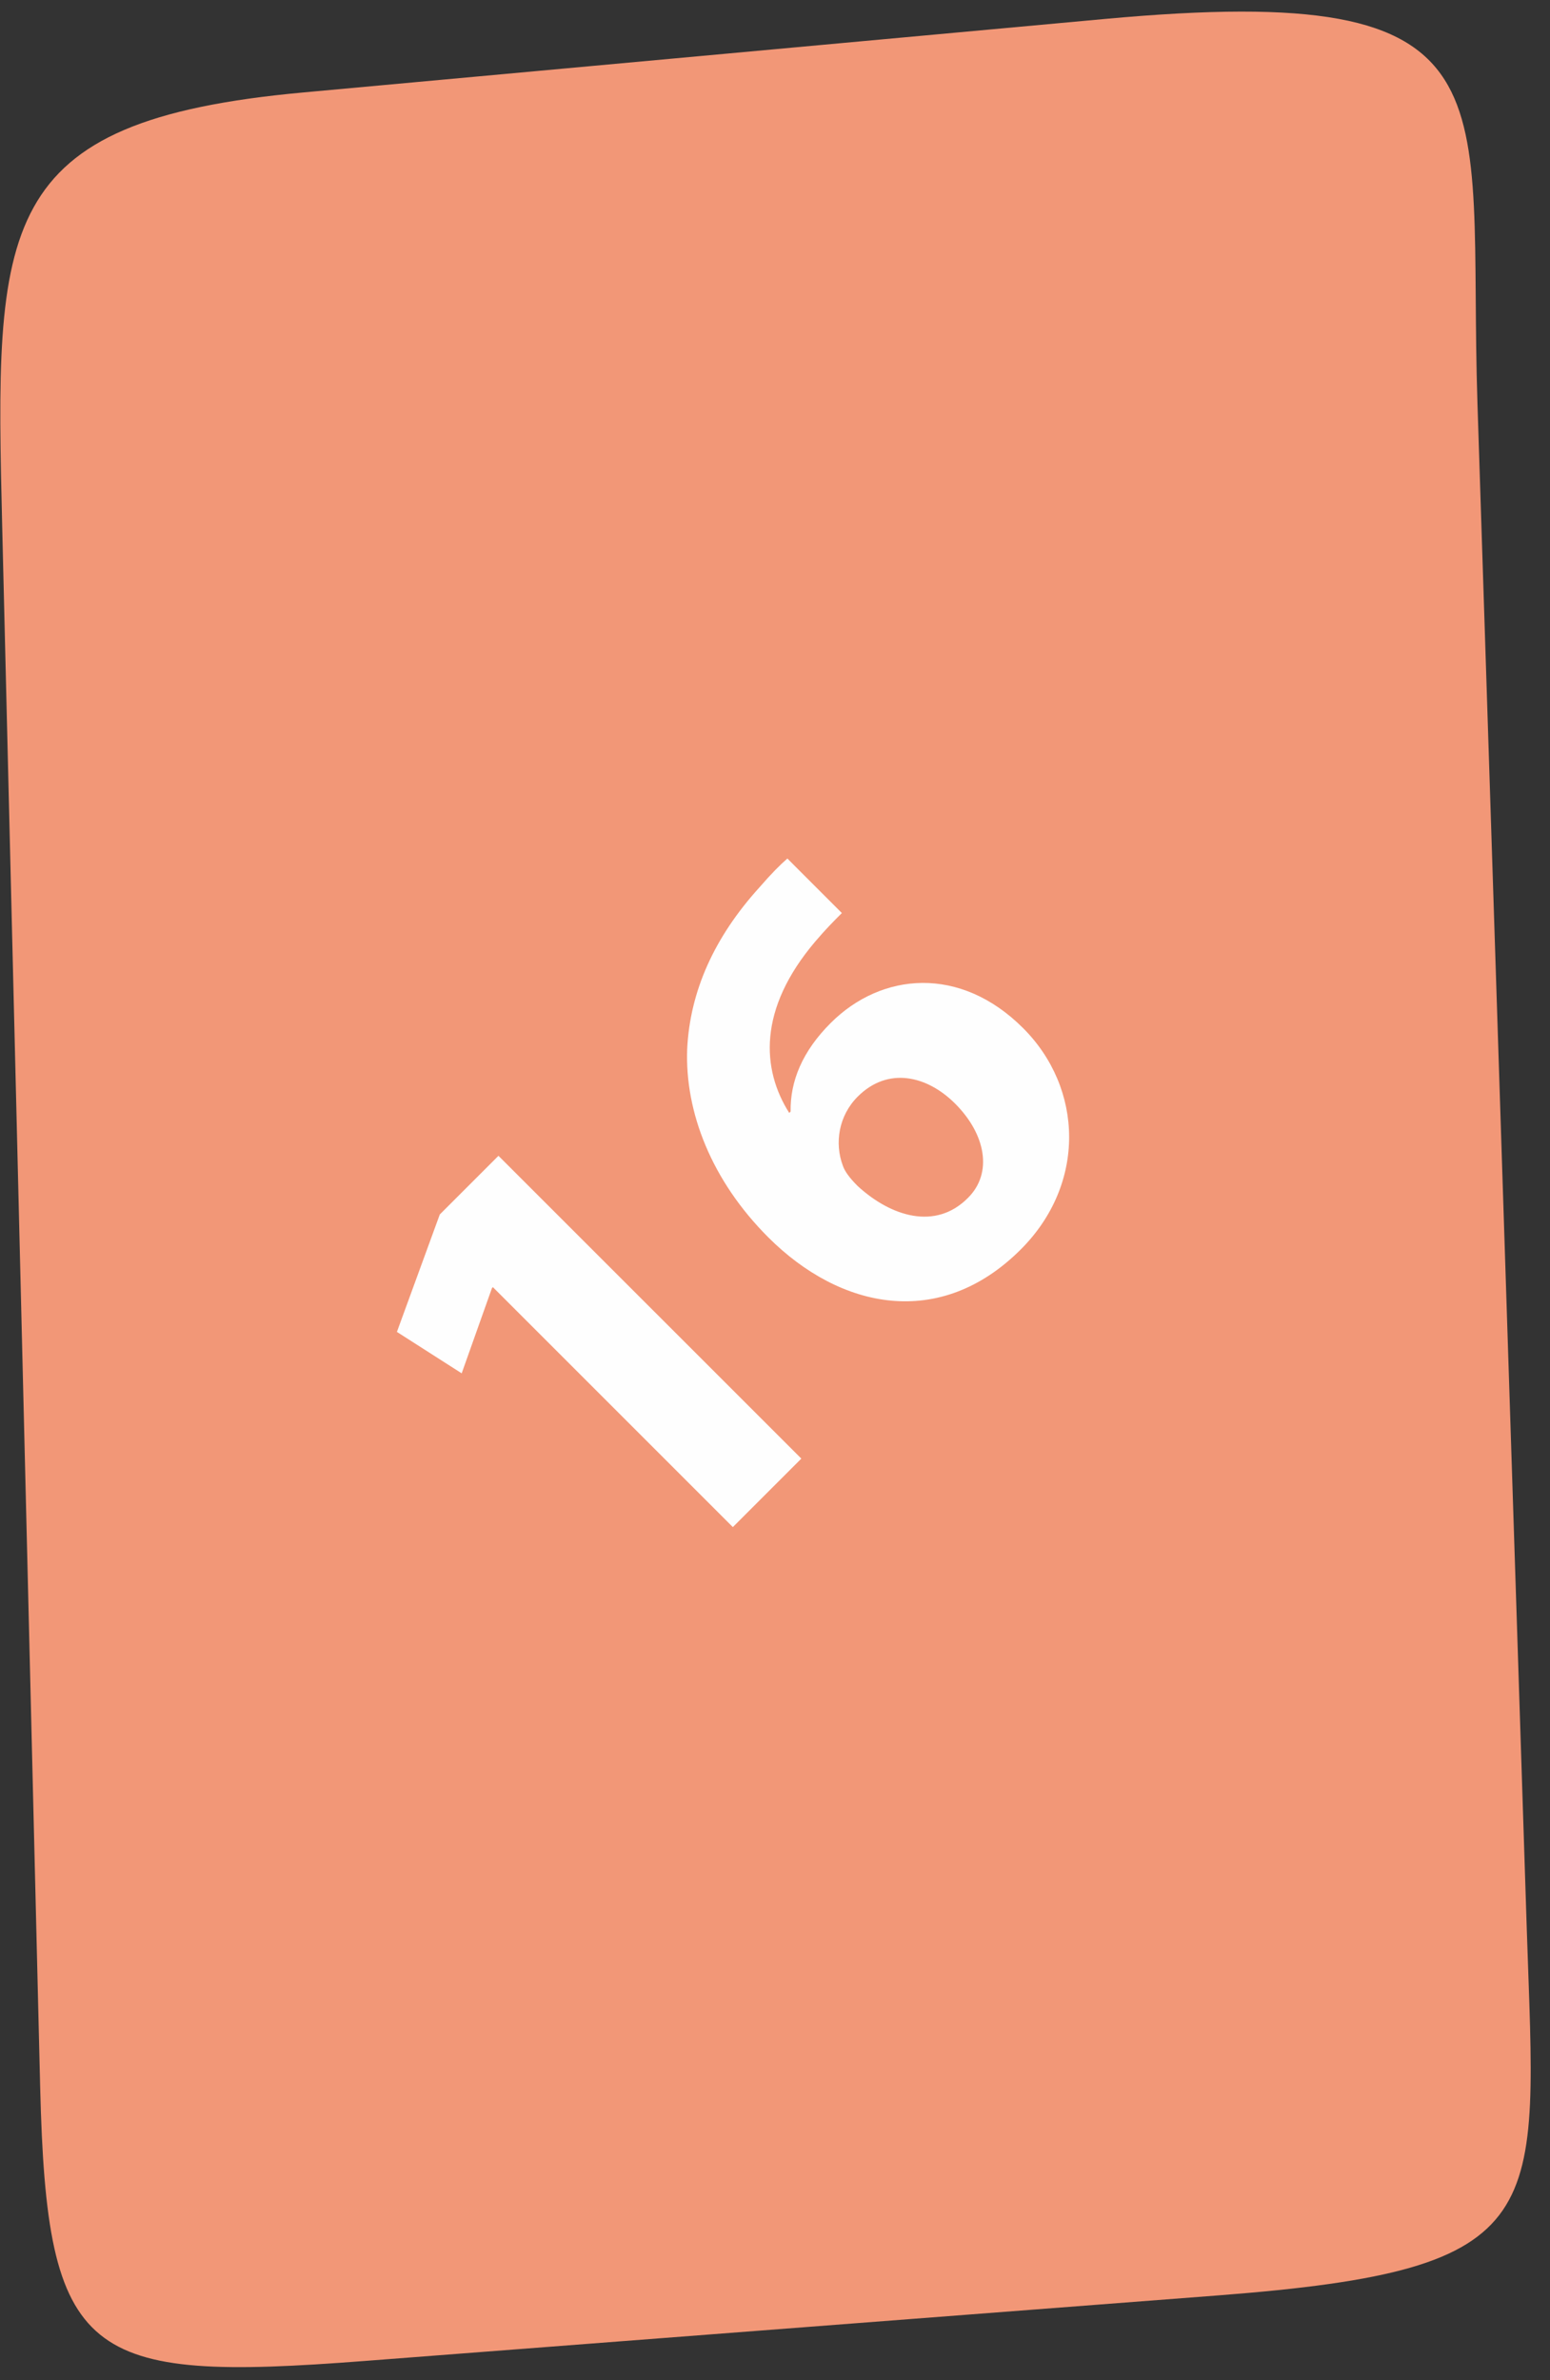
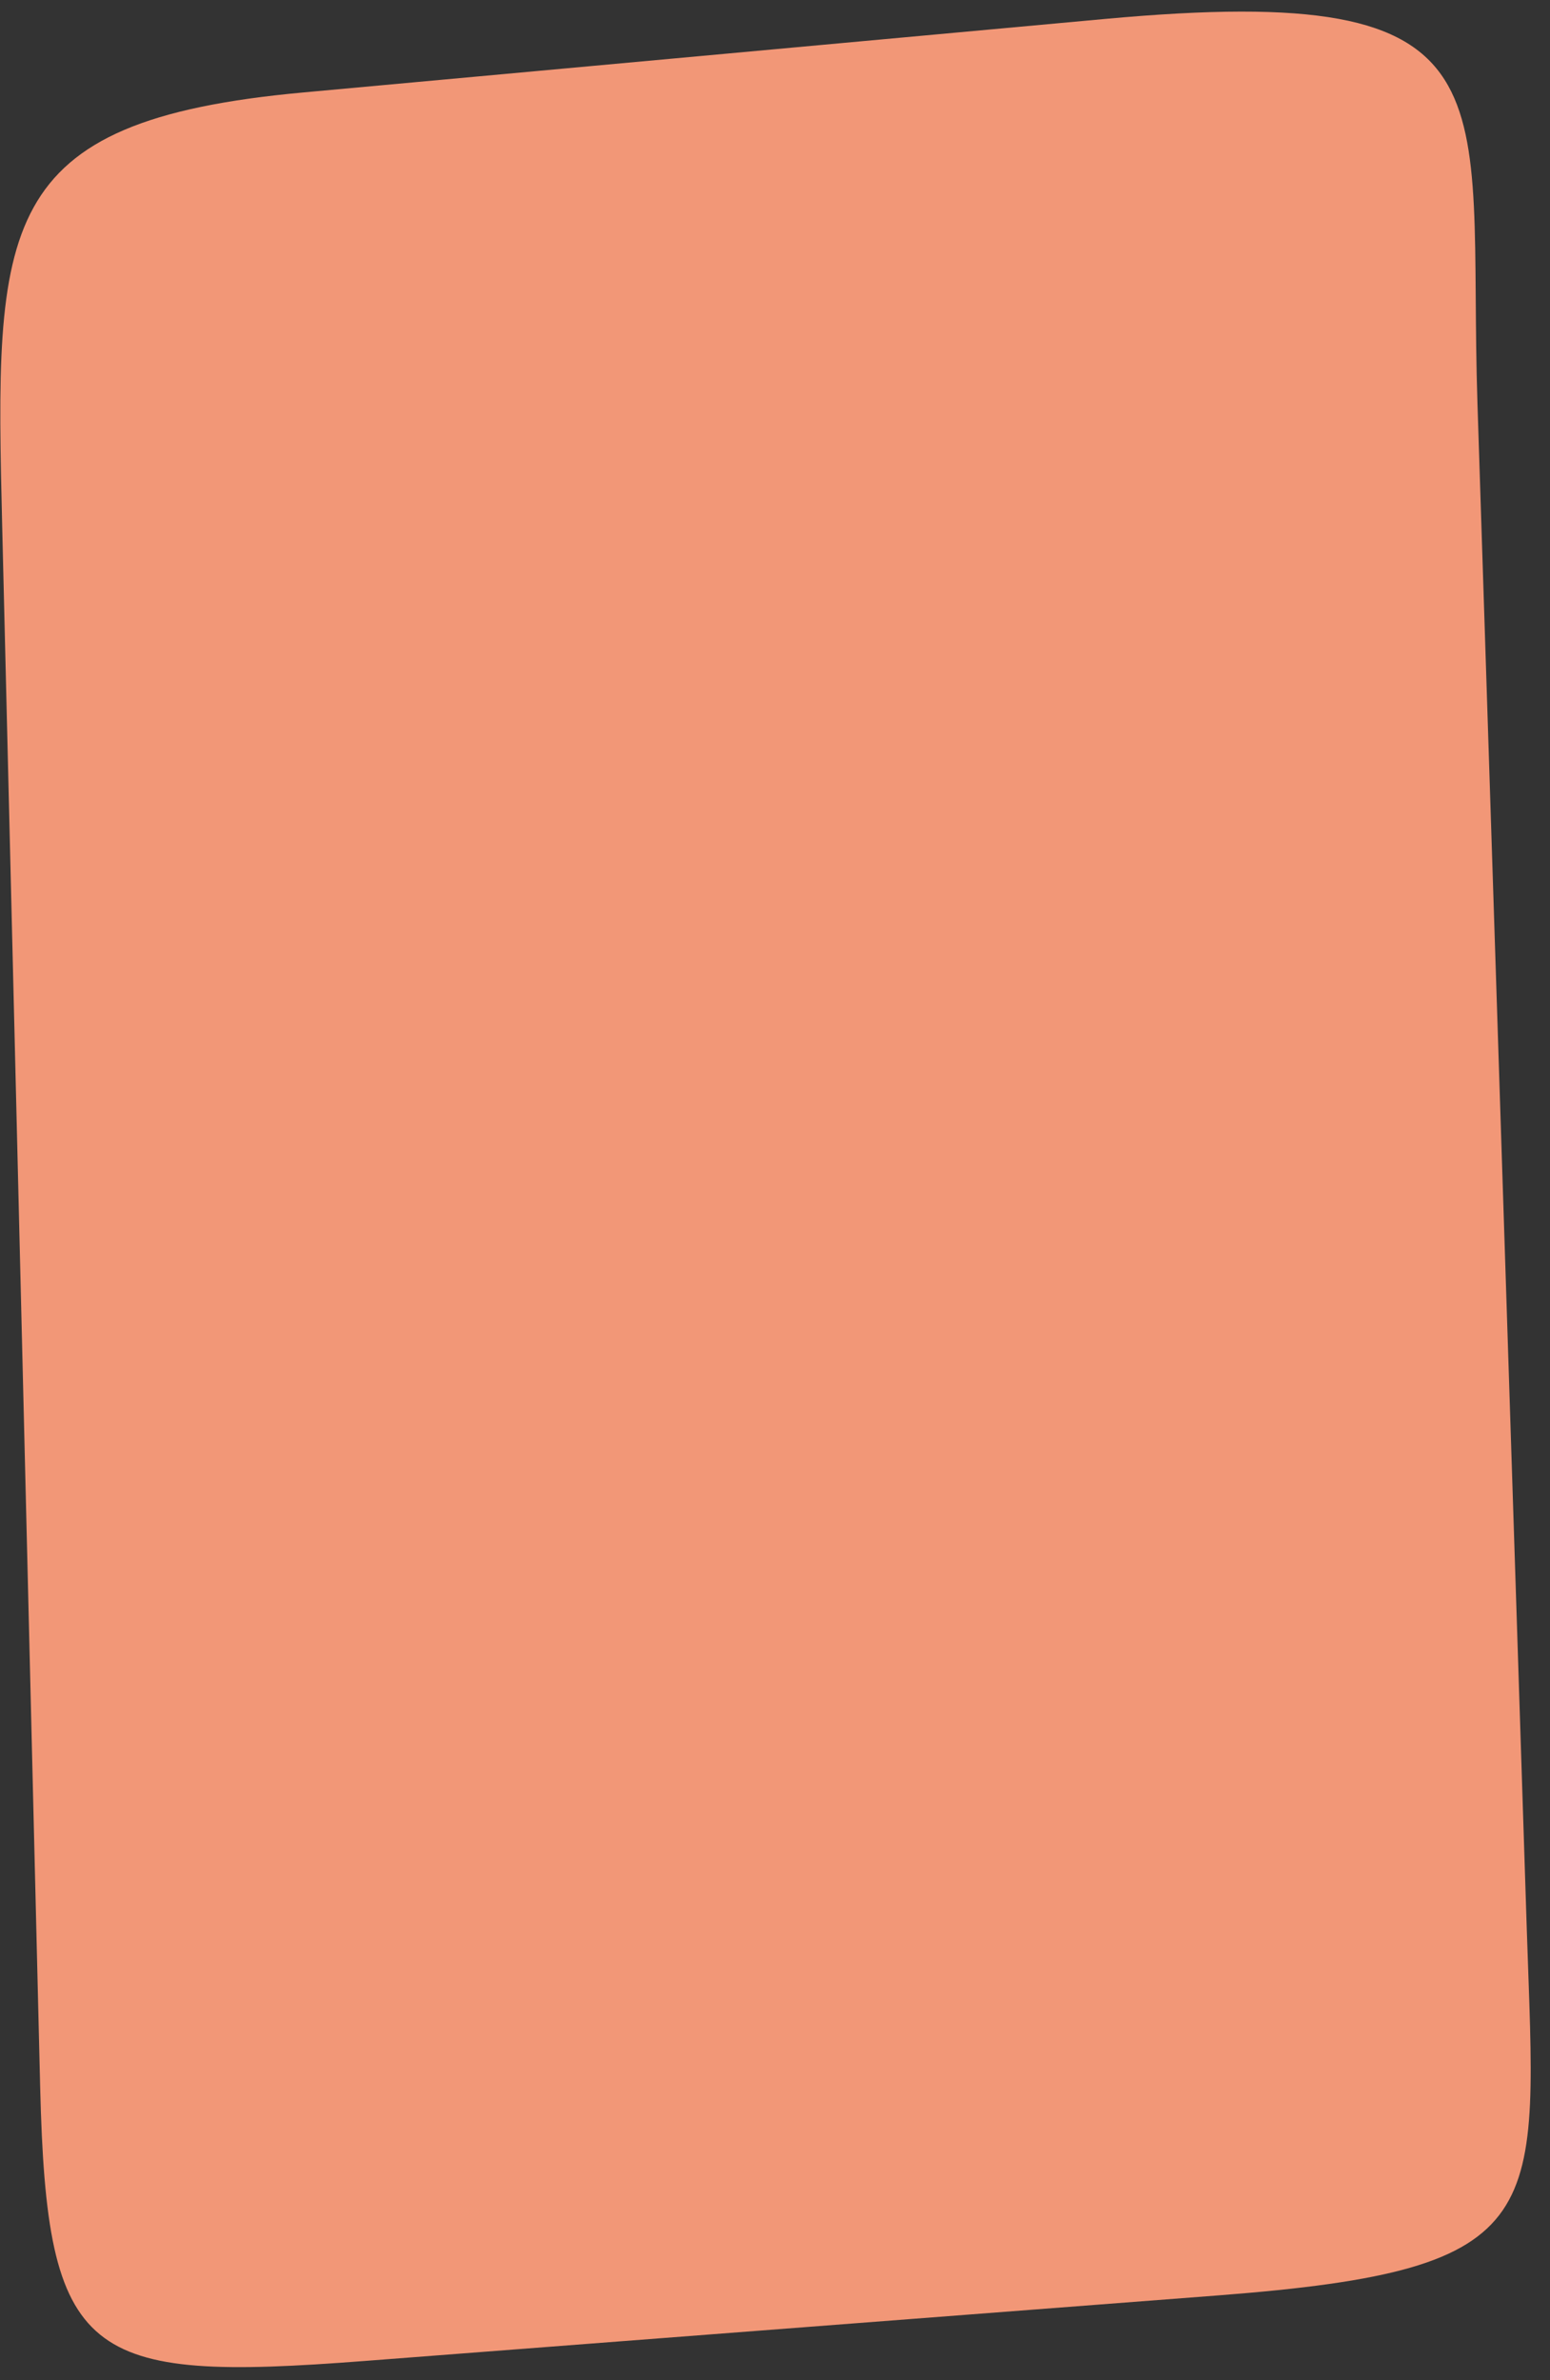
<svg xmlns="http://www.w3.org/2000/svg" width="56" height="86" viewBox="0 0 56 86" fill="none">
  <rect x="0" y="0" width="56" height="86" fill="#333333" stroke="none" />
  <path fill-rule="evenodd" clip-rule="evenodd" d="M39.929 0.684L10.951 3.341C-0.251 4.367 -0.185 8.131 0.081 19.095L1.451 75.404C1.691 85.28 3.064 86.083 13.173 85.306L44.026 82.936C56.211 81.999 55.498 80.096 55.161 69.701L53.379 14.575C53.014 3.273 55.045 -0.702 39.929 0.684Z" fill="#F29777" />
-   <path d="M26.477 55.177L28.951 52.702L18.009 41.761L15.889 43.881L14.34 48.124L16.68 49.621L17.774 46.541L17.808 46.507L26.477 55.177ZM28.447 31.02C28.177 31.256 27.874 31.559 27.436 32.064C25.803 33.866 24.928 35.818 24.827 37.906C24.743 40.178 25.703 42.653 27.756 44.706C30.365 47.315 33.968 48.056 36.88 45.144C39.254 42.77 39.136 39.319 36.964 37.148C34.692 34.875 31.847 35.128 30.012 36.963C28.985 37.989 28.547 39.067 28.564 40.161L28.514 40.212C27.521 38.646 27.369 36.474 29.456 34.017C29.827 33.579 30.13 33.276 30.416 32.99L28.447 31.02ZM34.961 43.292C33.799 44.454 32.2 43.966 30.988 42.855C30.685 42.552 30.517 42.316 30.45 42.114C30.147 41.306 30.298 40.313 30.988 39.623C32.082 38.528 33.496 38.865 34.507 39.875C35.618 40.986 35.87 42.383 34.978 43.275L34.961 43.292Z" fill="#FEFEFE" />
</svg>